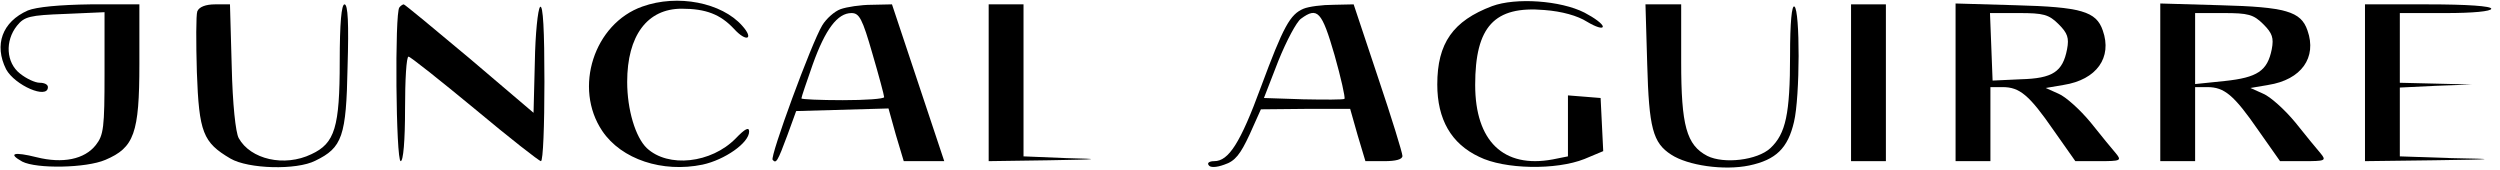
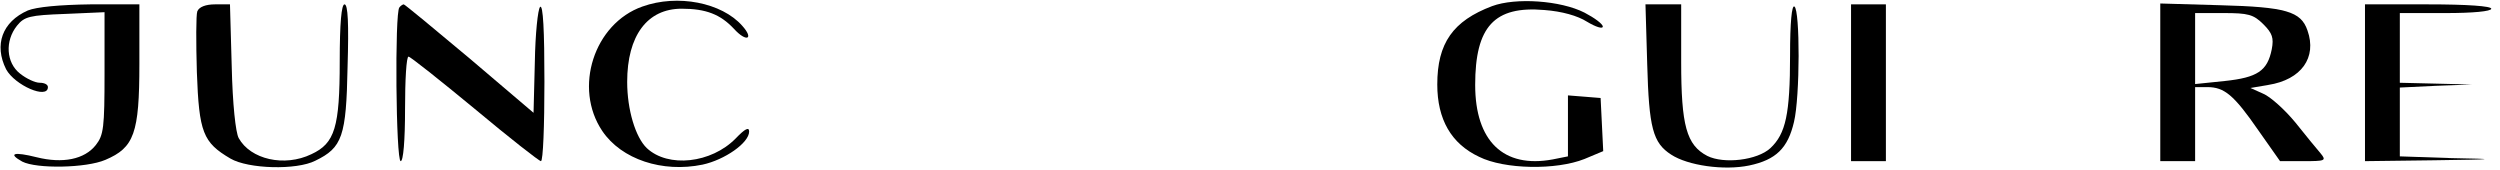
<svg xmlns="http://www.w3.org/2000/svg" version="1.0" width="574pt" height="39pt" viewBox="0 0 574 39" preserveAspectRatio="xMidYMid meet">
  <g transform="translate(0,39) scale(0.1,-0.1)" fill="#000000" stroke="none">
    <path d="M1475 375 c-111 -39 -159 -187 -92 -286 44 -65 138 -96 230 -77 51 11 107 50 107 76 0 11 -9 7 -31 -16 -56 -57 -155 -68 -204 -22 -26 25 -45 88 -45 152 0 106 46 168 125 168 56 0 89 -13 120 -46 29 -32 47 -24 19 7 -47 53 -148 73 -229 44z" />
-     <path d="M3426 376 c-90 -34 -126 -85 -126 -180 0 -80 32 -136 96 -166 58 -29 177 -31 242 -5 l43 18 -3 61 -3 61 -37 3 -38 3 0 -70 0 -70 -35 -7 c-113 -21 -178 42 -178 171 0 134 44 182 159 172 40 -3 76 -13 98 -27 20 -12 36 -17 36 -11 0 6 -19 20 -42 32 -55 28 -158 35 -212 15z" />
+     <path d="M3426 376 c-90 -34 -126 -85 -126 -180 0 -80 32 -136 96 -166 58 -29 177 -31 242 -5 l43 18 -3 61 -3 61 -37 3 -38 3 0 -70 0 -70 -35 -7 c-113 -21 -178 42 -178 171 0 134 44 182 159 172 40 -3 76 -13 98 -27 20 -12 36 -17 36 -11 0 6 -19 20 -42 32 -55 28 -158 35 -212 15" />
    <path d="M64 366 c-59 -26 -78 -79 -50 -135 20 -37 96 -70 96 -41 0 6 -8 10 -19 10 -10 0 -30 9 -45 21 -32 25 -35 75 -7 110 17 21 29 24 110 27 l91 4 0 -140 c0 -125 -2 -142 -20 -165 -26 -33 -76 -43 -136 -28 -52 13 -67 9 -33 -10 33 -17 147 -15 191 4 66 28 78 61 78 220 l0 137 -112 0 c-72 -1 -124 -6 -144 -14z" />
    <path d="M453 364 c-3 -8 -3 -72 -1 -140 5 -138 14 -161 77 -198 41 -24 152 -27 195 -5 62 30 71 56 74 215 3 100 1 144 -7 144 -7 0 -11 -43 -11 -131 0 -151 -11 -188 -65 -213 -62 -30 -140 -12 -167 37 -7 13 -14 77 -16 165 l-4 142 -34 0 c-22 0 -37 -6 -41 -16z" />
    <path d="M917 373 c-11 -11 -8 -353 3 -353 6 0 10 47 10 120 0 66 3 120 8 120 4 0 72 -54 152 -120 79 -66 148 -120 152 -120 5 0 8 82 8 182 0 117 -3 179 -10 172 -5 -5 -11 -62 -12 -126 l-3 -117 -147 125 c-81 68 -149 124 -151 124 -2 0 -7 -3 -10 -7z" />
-     <path d="M1930 369 c-14 -5 -33 -22 -42 -37 -25 -41 -121 -303 -114 -309 8 -9 11 -5 34 57 l20 55 106 3 106 3 17 -61 18 -60 47 0 46 0 -60 180 -60 180 -46 -1 c-26 0 -58 -5 -72 -10z m73 -102 c15 -51 27 -96 27 -100 0 -4 -43 -7 -95 -7 -52 0 -95 2 -95 4 0 3 12 38 26 78 29 81 57 118 89 118 18 0 25 -13 48 -93z" />
-     <path d="M2270 200 l0 -180 138 2 c119 2 124 3 40 5 l-98 4 0 174 0 175 -40 0 -40 0 0 -180z" />
-     <path d="M2993 370 c-31 -13 -46 -40 -98 -180 -47 -128 -74 -170 -107 -170 -11 0 -17 -4 -13 -9 3 -6 17 -6 36 1 25 8 37 24 58 69 l26 58 102 1 103 0 17 -60 18 -60 43 0 c27 0 42 4 42 12 0 7 -25 88 -56 180 l-56 168 -46 -1 c-26 0 -57 -4 -69 -9z m71 -106 c15 -53 25 -98 23 -101 -3 -2 -45 -2 -95 -1 l-90 3 33 85 c19 47 42 90 52 97 38 28 48 17 77 -83z" />
    <path d="M3782 243 c4 -147 13 -181 55 -208 38 -25 121 -37 179 -25 62 13 89 40 103 100 14 58 14 257 1 265 -6 4 -10 -36 -10 -112 0 -135 -10 -180 -45 -213 -30 -28 -107 -37 -145 -18 -48 25 -60 70 -60 216 l0 132 -41 0 -41 0 4 -137z" />
    <path d="M4250 200 l0 -180 40 0 40 0 0 180 0 180 -40 0 -40 0 0 -180z" />
-     <path d="M4490 201 l0 -181 40 0 40 0 0 85 0 85 28 0 c39 0 61 -18 117 -99 l50 -71 54 0 c50 0 53 1 39 18 -8 9 -34 41 -58 71 -24 29 -57 59 -74 66 l-29 13 41 7 c76 12 112 63 90 125 -15 44 -50 54 -200 58 l-138 4 0 -181z m237 133 c20 -20 24 -31 19 -57 -10 -52 -33 -67 -106 -69 l-65 -3 -3 78 -3 77 66 0 c57 0 69 -3 92 -26z" />
    <path d="M4960 201 l0 -181 40 0 40 0 0 85 0 85 28 0 c39 0 61 -18 117 -99 l50 -71 54 0 c50 0 53 1 39 18 -8 9 -34 41 -58 71 -24 29 -57 59 -74 66 l-29 13 41 7 c76 12 112 63 90 125 -15 44 -50 54 -200 58 l-138 4 0 -181z m237 133 c20 -20 24 -31 19 -57 -10 -50 -33 -65 -108 -73 l-68 -7 0 82 0 81 65 0 c57 0 69 -3 92 -26z" />
    <path d="M5430 200 l0 -180 158 2 c146 2 149 3 40 5 l-118 4 0 79 0 79 83 4 82 3 -82 2 -83 2 0 80 0 80 105 0 c63 0 105 4 105 10 0 6 -55 10 -145 10 l-145 0 0 -180z" />
  </g>
</svg>